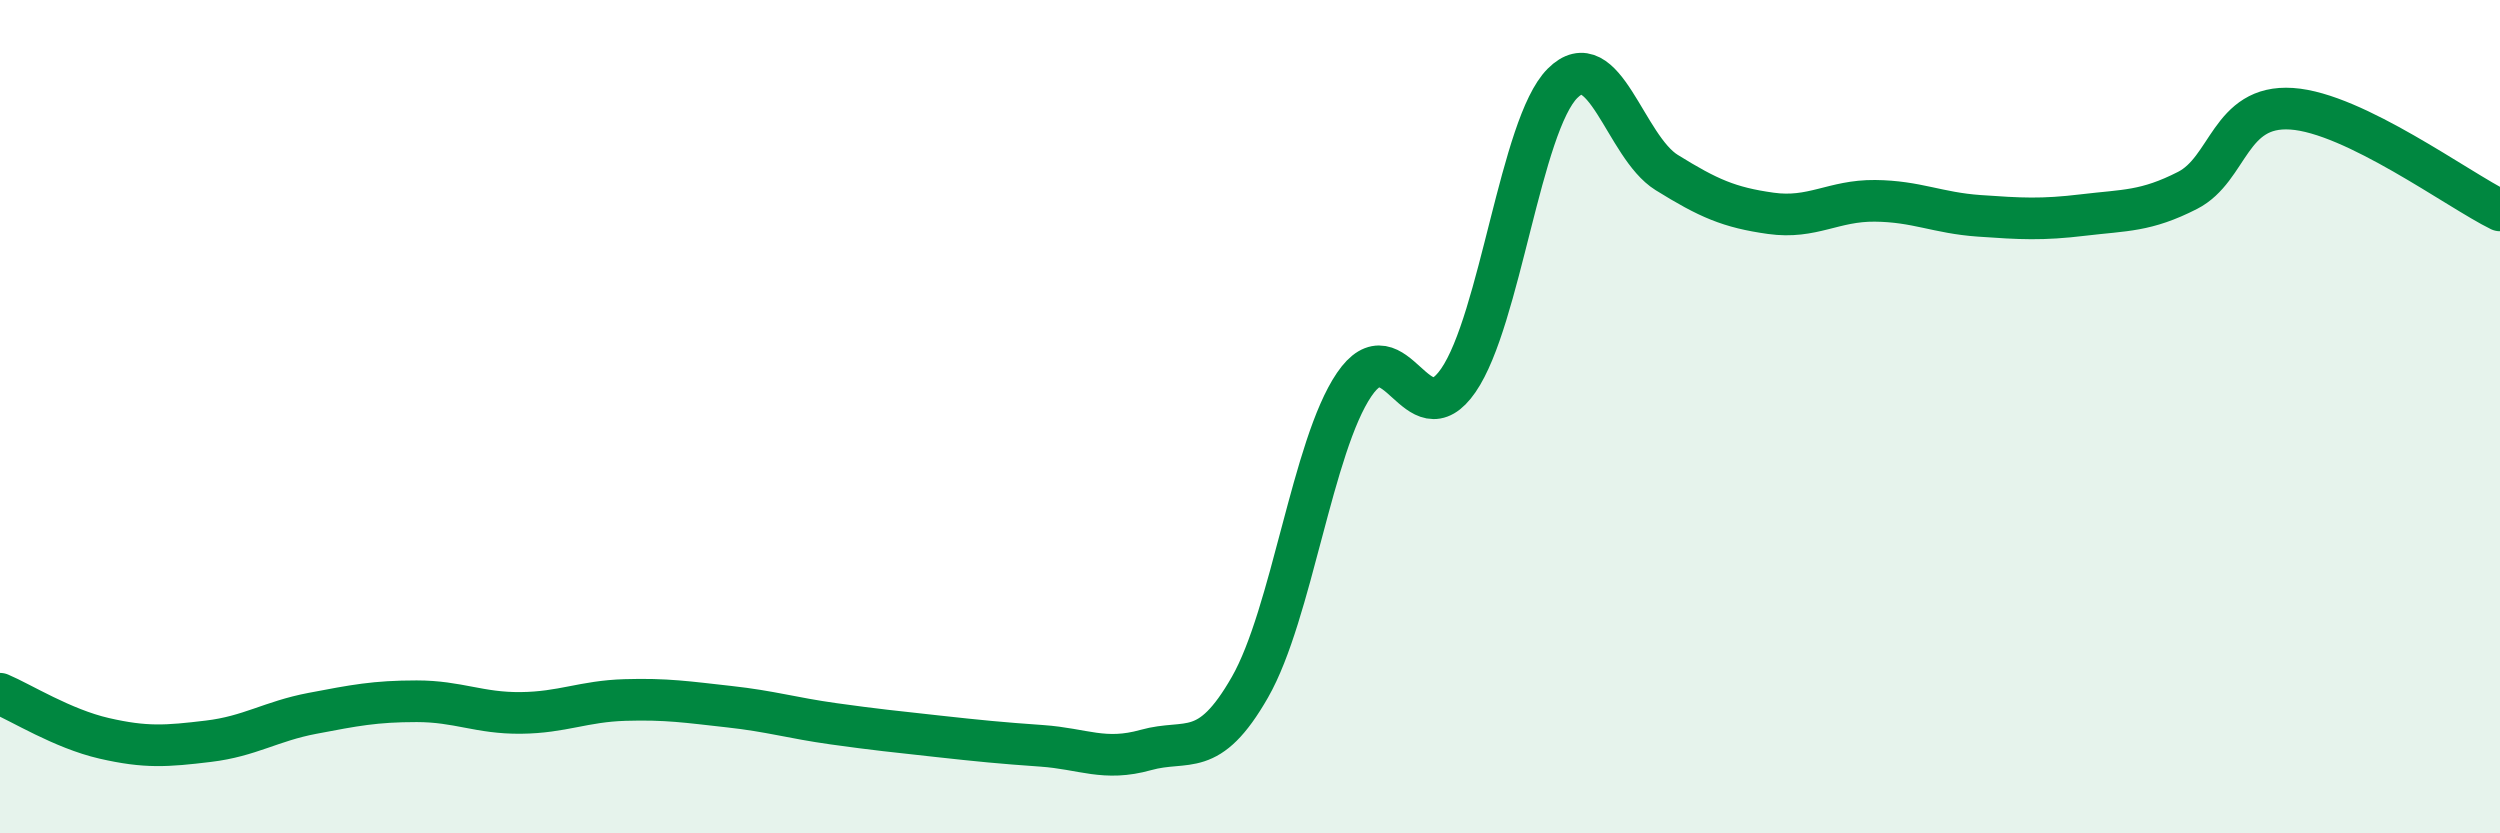
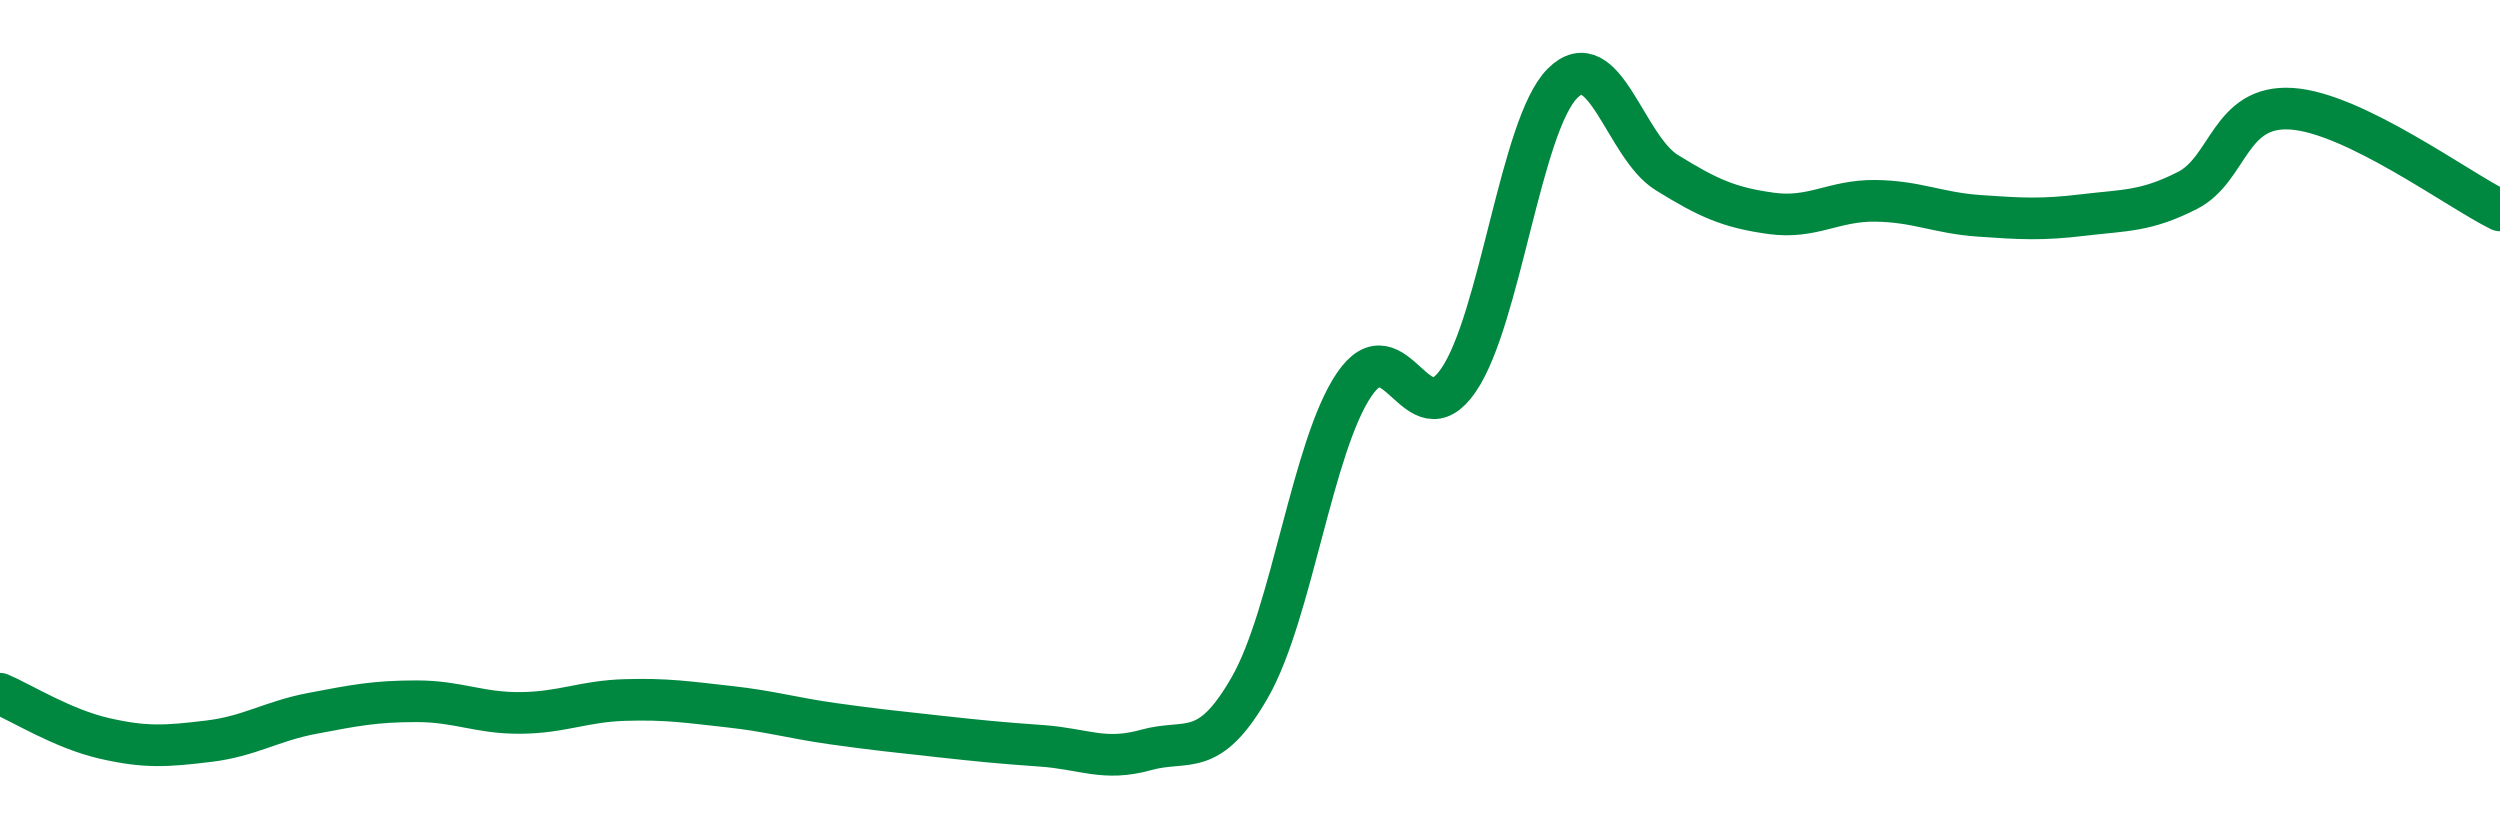
<svg xmlns="http://www.w3.org/2000/svg" width="60" height="20" viewBox="0 0 60 20">
-   <path d="M 0,16.65 C 0.5,16.86 1.5,17.49 2.5,17.72 C 3.5,17.95 4,17.91 5,17.79 C 6,17.67 6.5,17.31 7.5,17.12 C 8.5,16.93 9,16.83 10,16.83 C 11,16.83 11.5,17.12 12.5,17.11 C 13.5,17.1 14,16.83 15,16.8 C 16,16.77 16.5,16.85 17.5,16.96 C 18.5,17.07 19,17.23 20,17.37 C 21,17.51 21.5,17.56 22.5,17.67 C 23.5,17.78 24,17.83 25,17.9 C 26,17.97 26.5,18.28 27.5,18 C 28.5,17.72 29,18.24 30,16.49 C 31,14.74 31.5,10.7 32.5,9.23 C 33.5,7.76 34,10.58 35,9.13 C 36,7.68 36.5,3 37.5,2 C 38.5,1 39,3.52 40,4.14 C 41,4.76 41.5,4.98 42.5,5.12 C 43.5,5.26 44,4.81 45,4.82 C 46,4.83 46.5,5.11 47.5,5.18 C 48.5,5.25 49,5.28 50,5.16 C 51,5.04 51.5,5.08 52.5,4.57 C 53.5,4.06 53.5,2.51 55,2.61 C 56.5,2.71 59,4.56 60,5.05L60 20L0 20Z" fill="#008740" opacity="0.1" stroke-linecap="round" stroke-linejoin="round" />
  <path d="M 0,16.65 C 0.5,16.86 1.5,17.49 2.5,17.72 C 3.5,17.95 4,17.91 5,17.79 C 6,17.67 6.5,17.31 7.5,17.12 C 8.5,16.93 9,16.83 10,16.83 C 11,16.83 11.5,17.12 12.5,17.11 C 13.5,17.1 14,16.83 15,16.8 C 16,16.77 16.5,16.85 17.5,16.96 C 18.5,17.07 19,17.23 20,17.37 C 21,17.51 21.5,17.56 22.5,17.67 C 23.5,17.78 24,17.83 25,17.9 C 26,17.97 26.5,18.28 27.5,18 C 28.5,17.72 29,18.24 30,16.49 C 31,14.74 31.5,10.7 32.5,9.23 C 33.5,7.76 34,10.58 35,9.13 C 36,7.68 36.5,3 37.5,2 C 38.5,1 39,3.52 40,4.14 C 41,4.76 41.5,4.98 42.5,5.12 C 43.5,5.26 44,4.81 45,4.82 C 46,4.83 46.5,5.11 47.5,5.18 C 48.5,5.25 49,5.28 50,5.16 C 51,5.04 51.5,5.08 52.5,4.57 C 53.5,4.06 53.5,2.51 55,2.61 C 56.5,2.71 59,4.56 60,5.05" stroke="#008740" stroke-width="1" fill="none" stroke-linecap="round" stroke-linejoin="round" />
</svg>